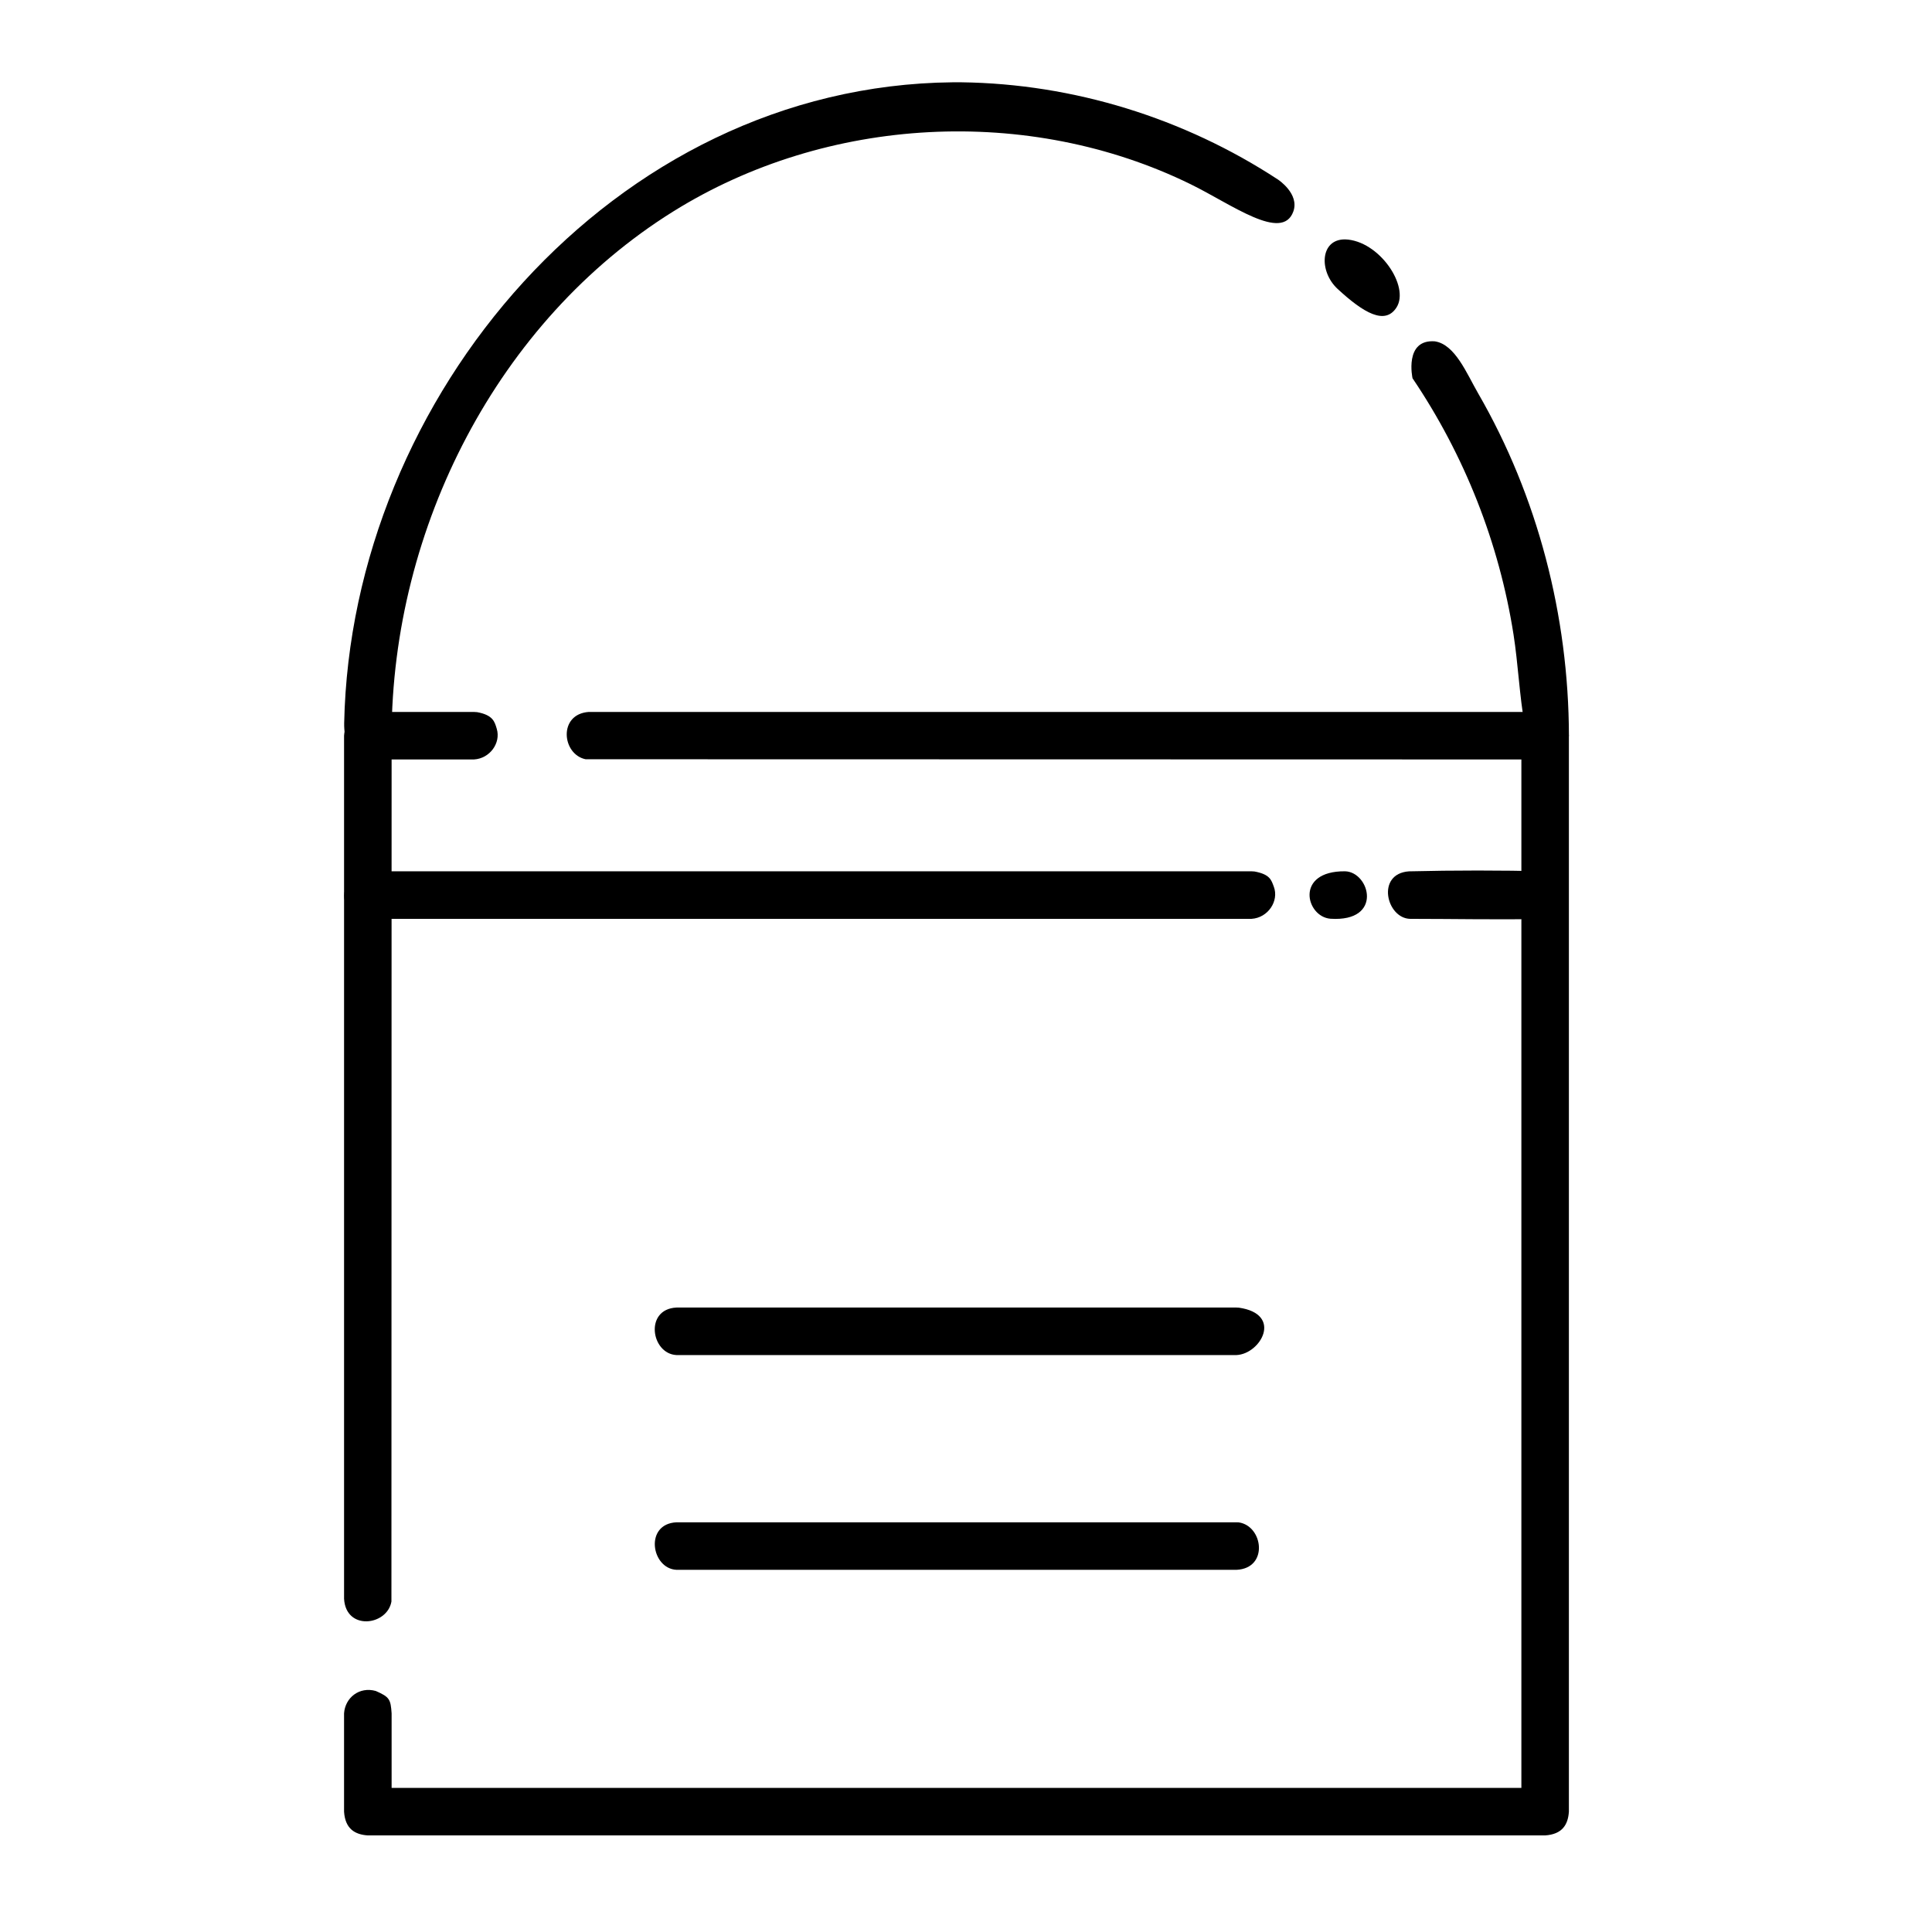
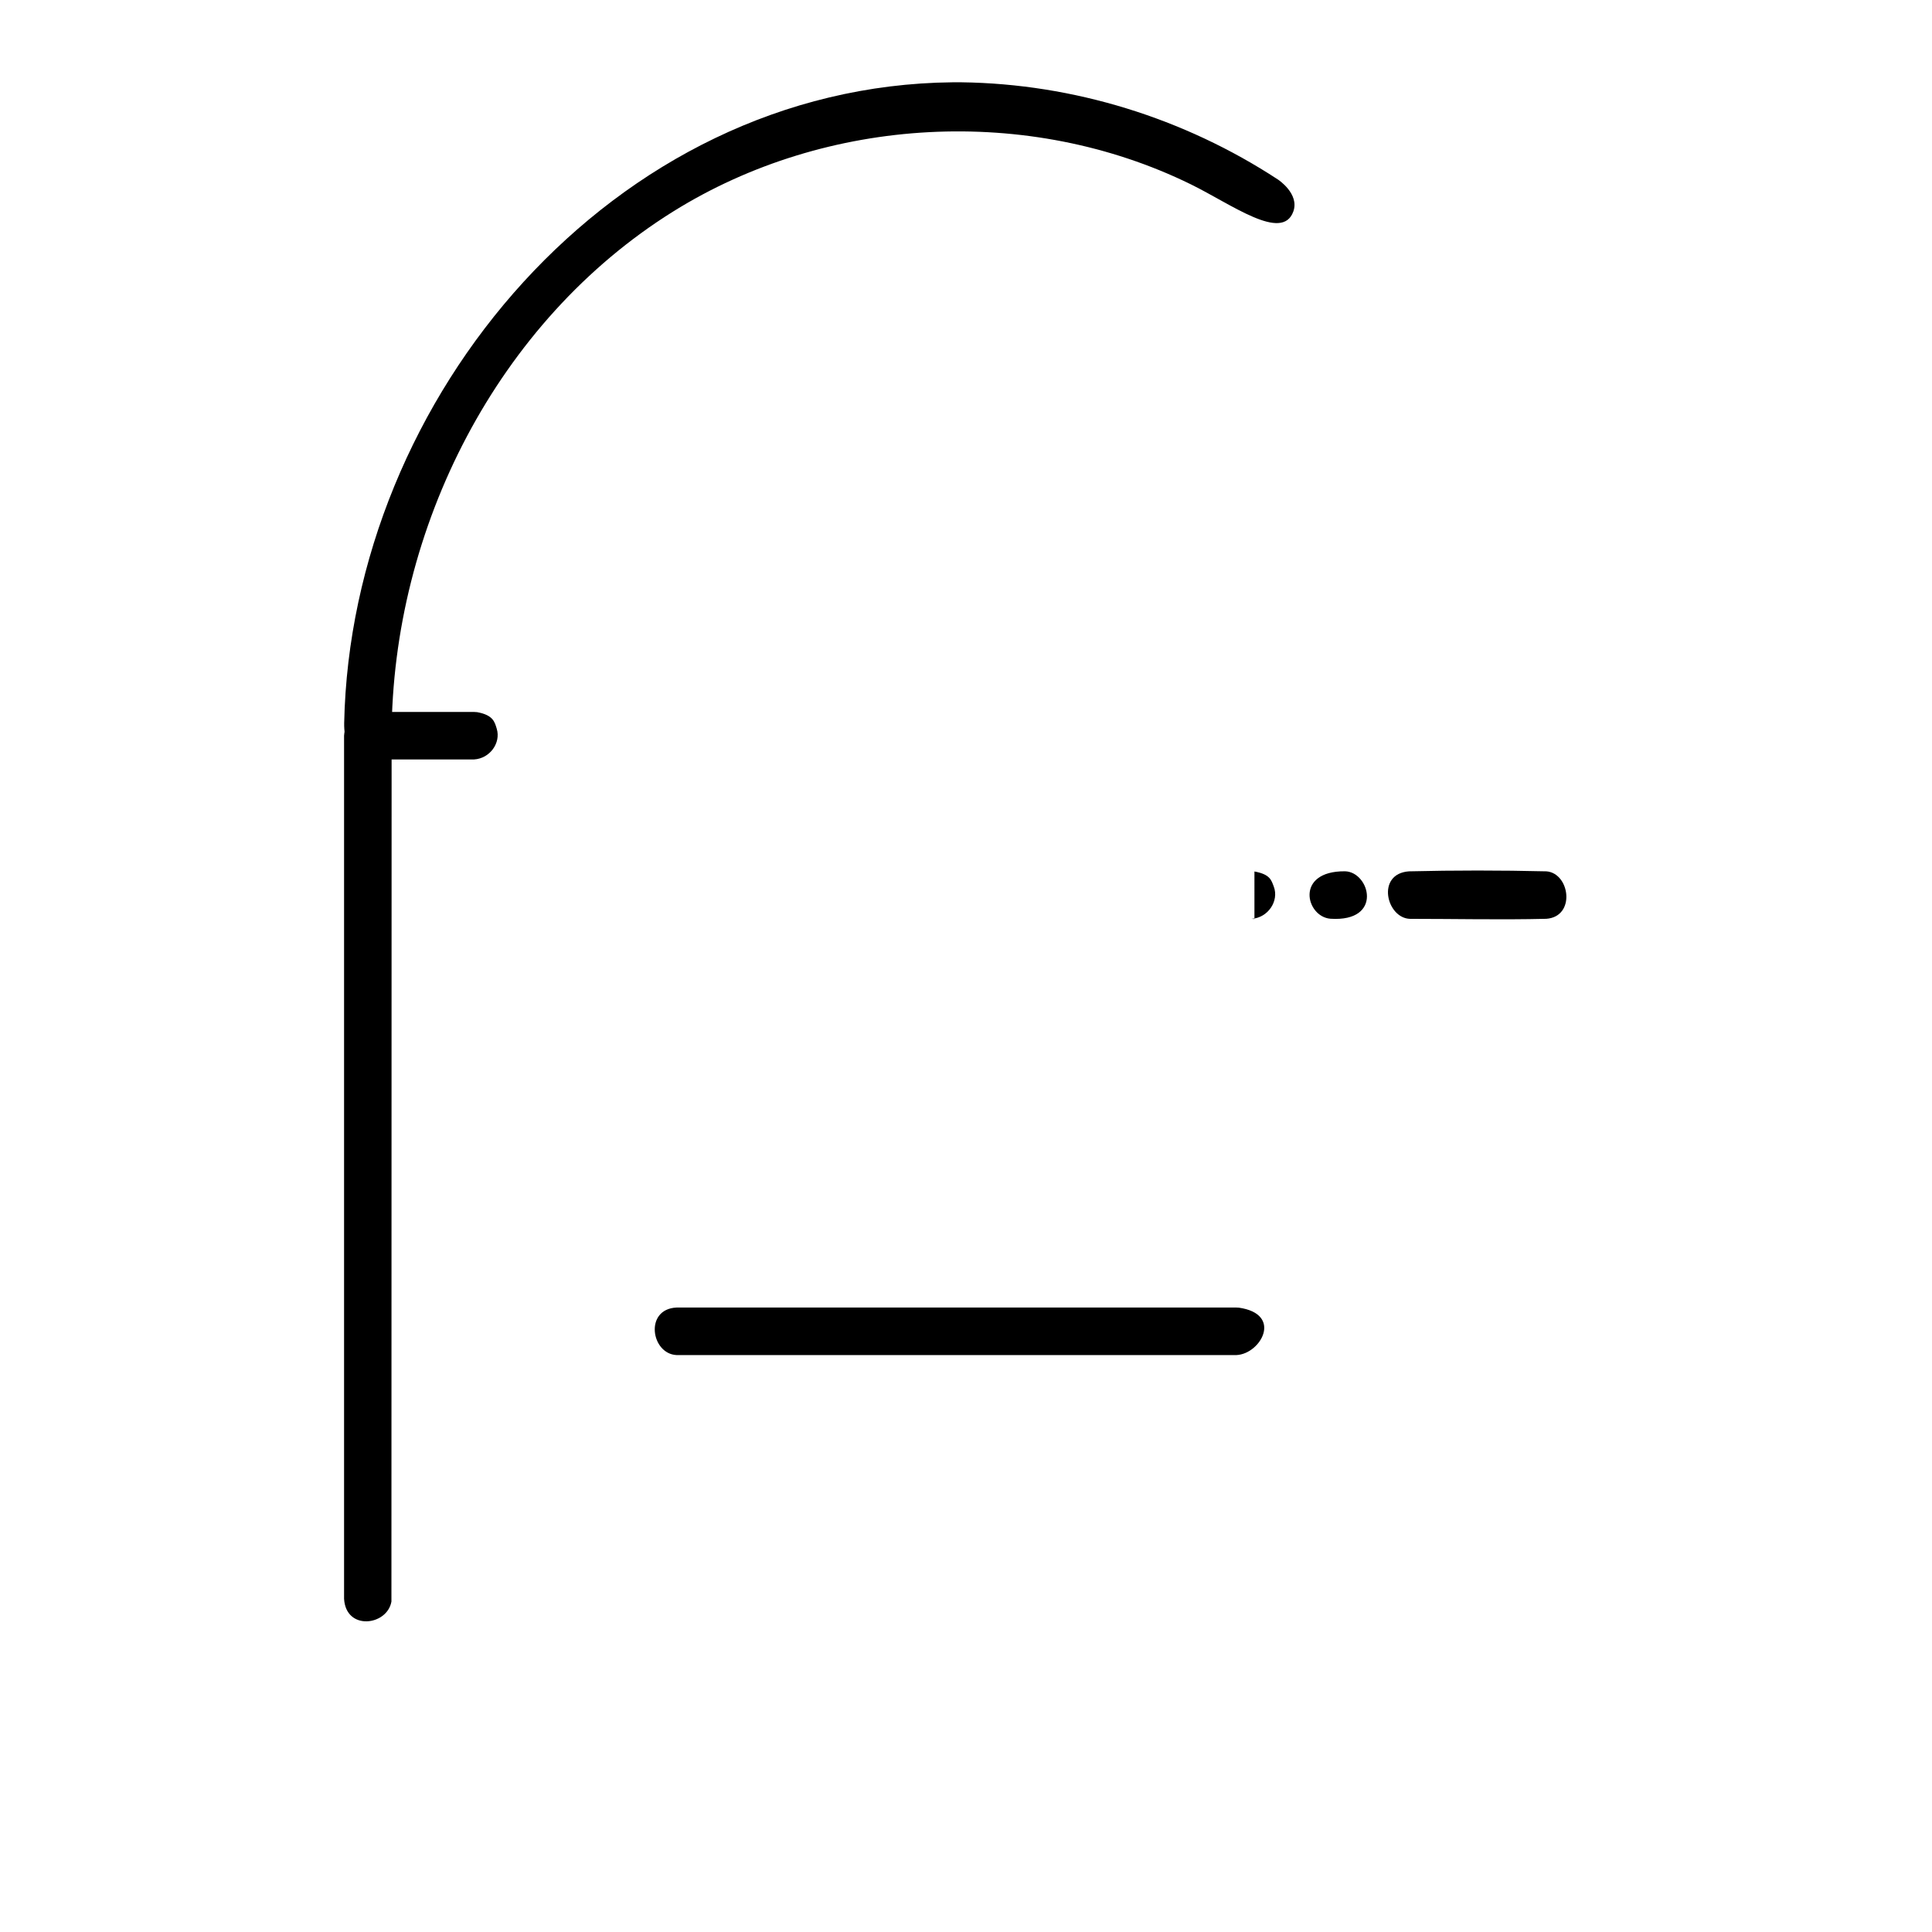
<svg xmlns="http://www.w3.org/2000/svg" fill="#000000" width="800px" height="800px" version="1.1" viewBox="144 144 512 512">
  <g fill-rule="evenodd">
    <path d="m270.35 332.71c4.375 0.77 4.762 2.648 5.301 4.449 1.117 3.734-1.828 7.859-6.031 8.102h-21.84l-0.047 223.17c-1.125 6.398-12.051 7.805-12.551-0.73v-228.73c0.191-3.394 2.793-6.102 6.297-6.297h28.137c0.242 0.016 0.484 0.031 0.73 0.047z" />
-     <path d="m243.59 592.13c3.664 1.594 3.941 2.231 4.191 5.934v19.75h299.4v-272.55l-248-0.055c-6.293-1.309-7.305-11.98 0.863-12.539h253.43c3.41 0.227 6 1.719 6.297 6.297v285.14c-0.223 3.406-1.715 5.996-6.297 6.297h-312c-3.406-0.227-5.996-1.719-6.297-6.297v-26.047c0.281-4.137 4.027-7.16 8.402-5.934z" />
    <path d="m398.84 165.81c29.629 0.395 58.926 9.453 83.832 25.77 0 0 5.789 3.777 4.062 8.5-2.969 8.105-16.34-1.941-27.223-7.266-42.898-21-96.375-18.184-137.14 7.254-46.477 29.004-74.438 83.738-74.598 138.91 0 0-0.402 3.57-2.734 5.176-4.348 2.984-9.961 0.398-9.828-8.535 1.789-86.262 71.238-168.9 161.21-169.81 1.211-0.004 1.211-0.004 2.414 0z" />
-     <path d="m500.47 207.44c8.988 0.293 17.215 12.445 13.609 18.055-3.031 4.715-8.676 1.48-15.613-4.941-4.949-4.578-4.711-13.176 2.004-13.113z" />
-     <path d="m524.26 234.46c5.371 0.82 8.434 8.543 11.438 13.738 15.828 27.367 24.008 59.027 24.082 90.75 0 0-0.613 4.469-3.871 5.828-9.094 3.793-8.402-17.332-10.809-32.621-3.797-24.215-12.969-47.492-26.766-67.914 0 0-2.293-10.387 5.926-9.785z" />
    <path d="m472.29 490.54c11.793 1.691 5.84 12.258-0.598 12.566h-148.41c-6.75-0.324-8.57-12.188 0-12.594h148.41c0.203 0.012 0.402 0.02 0.598 0.031z" />
-     <path d="m476.44 374.95c4.16 0.762 4.473 2.293 5.129 4.016 1.438 3.793-1.527 8.266-5.891 8.535h-234.2c-4.57-0.277-5.188-2.223-5.891-4.066-1.438-3.789 1.527-8.266 5.891-8.531h234.2c0.25 0.016 0.508 0.031 0.762 0.047z" />
+     <path d="m476.44 374.95c4.16 0.762 4.473 2.293 5.129 4.016 1.438 3.793-1.527 8.266-5.891 8.535h-234.2h234.2c0.25 0.016 0.508 0.031 0.762 0.047z" />
    <path d="m500.43 374.9c6.594 0.141 10.223 13.496-3.856 12.574-6.508-0.52-9.512-12.672 3.856-12.574z" />
    <path d="m553.78 374.91c6.281 0.449 7.871 12.02 0 12.582-12.027 0.289-24.062 0.012-36.094 0.012-6.277-0.152-9.094-11.961-0.297-12.59 12.125-0.289 24.262-0.289 36.391 0z" />
-     <path d="m472.29 547.45c6.465 0.934 7.969 12.16-0.598 12.57h-148.41c-6.715-0.324-8.57-12.188 0-12.594h148.41c0.203 0.012 0.402 0.02 0.598 0.023z" />
  </g>
</svg>